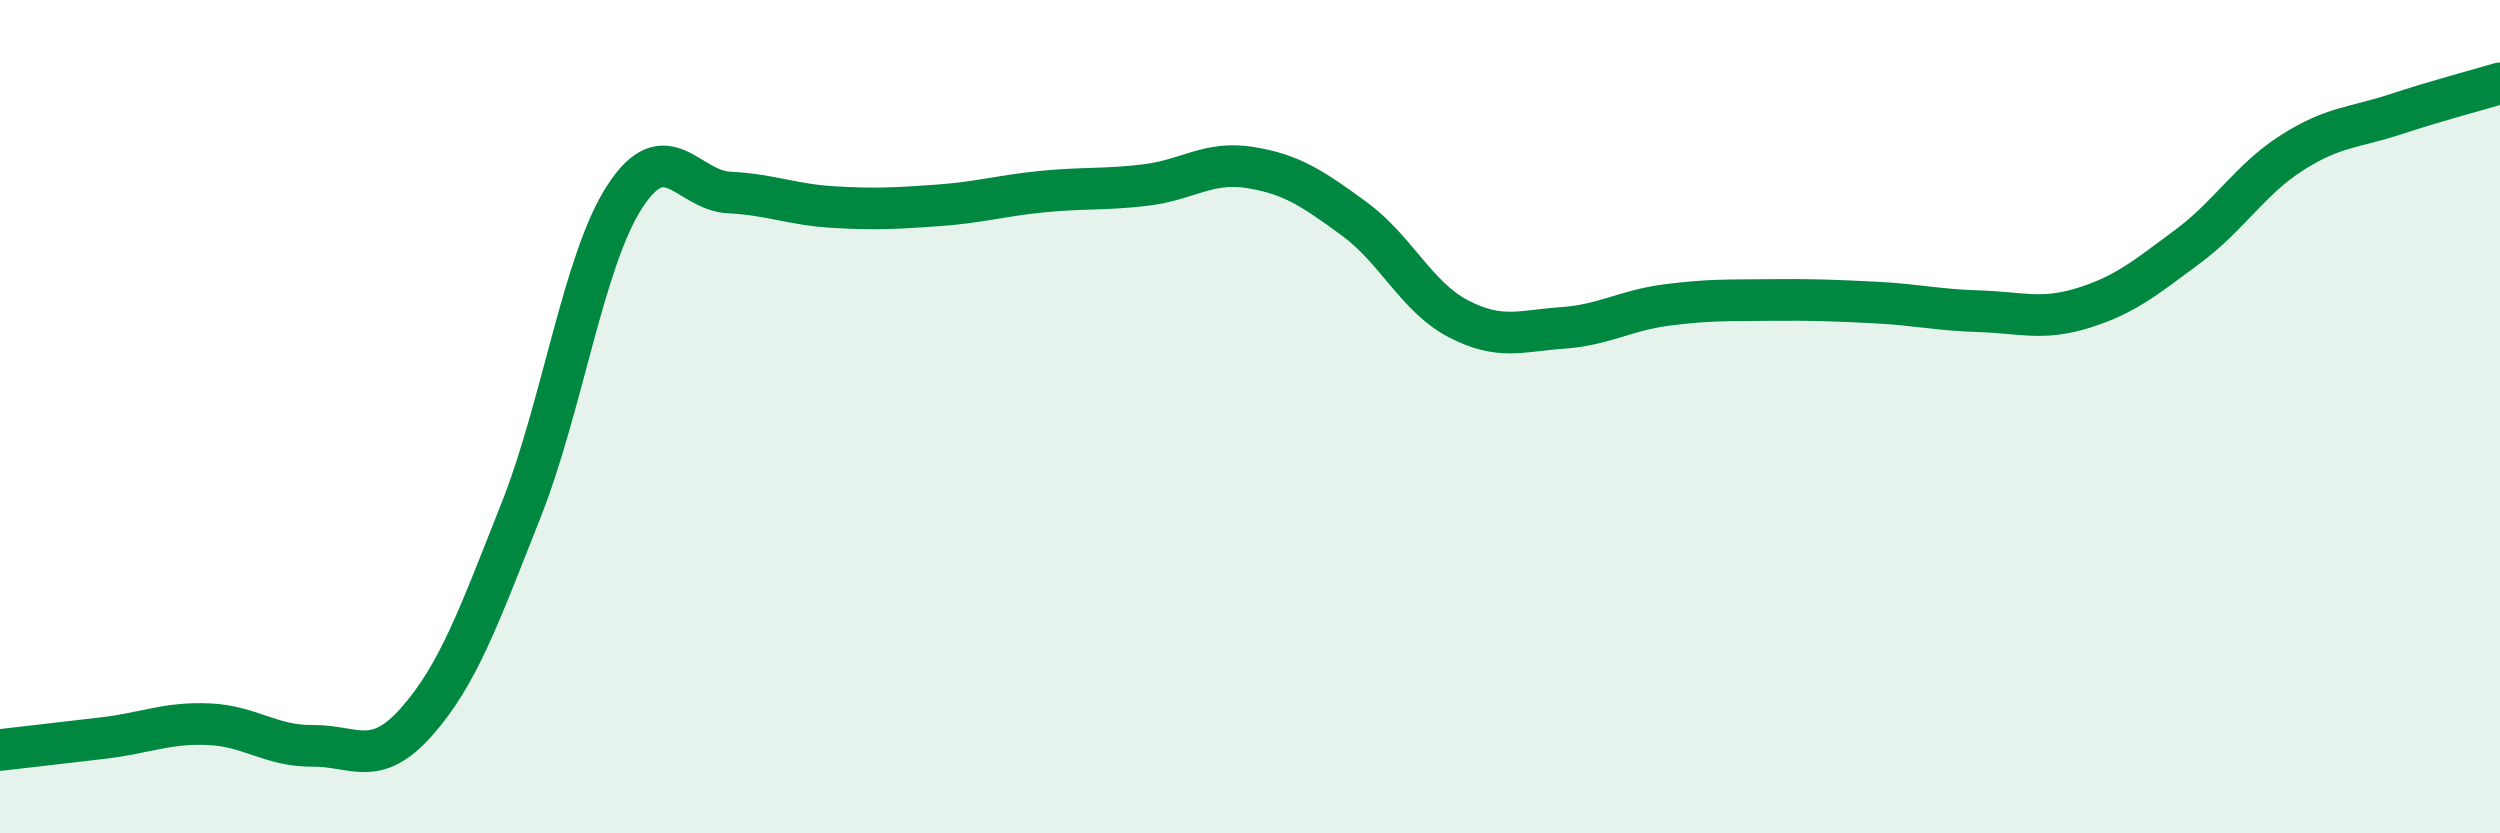
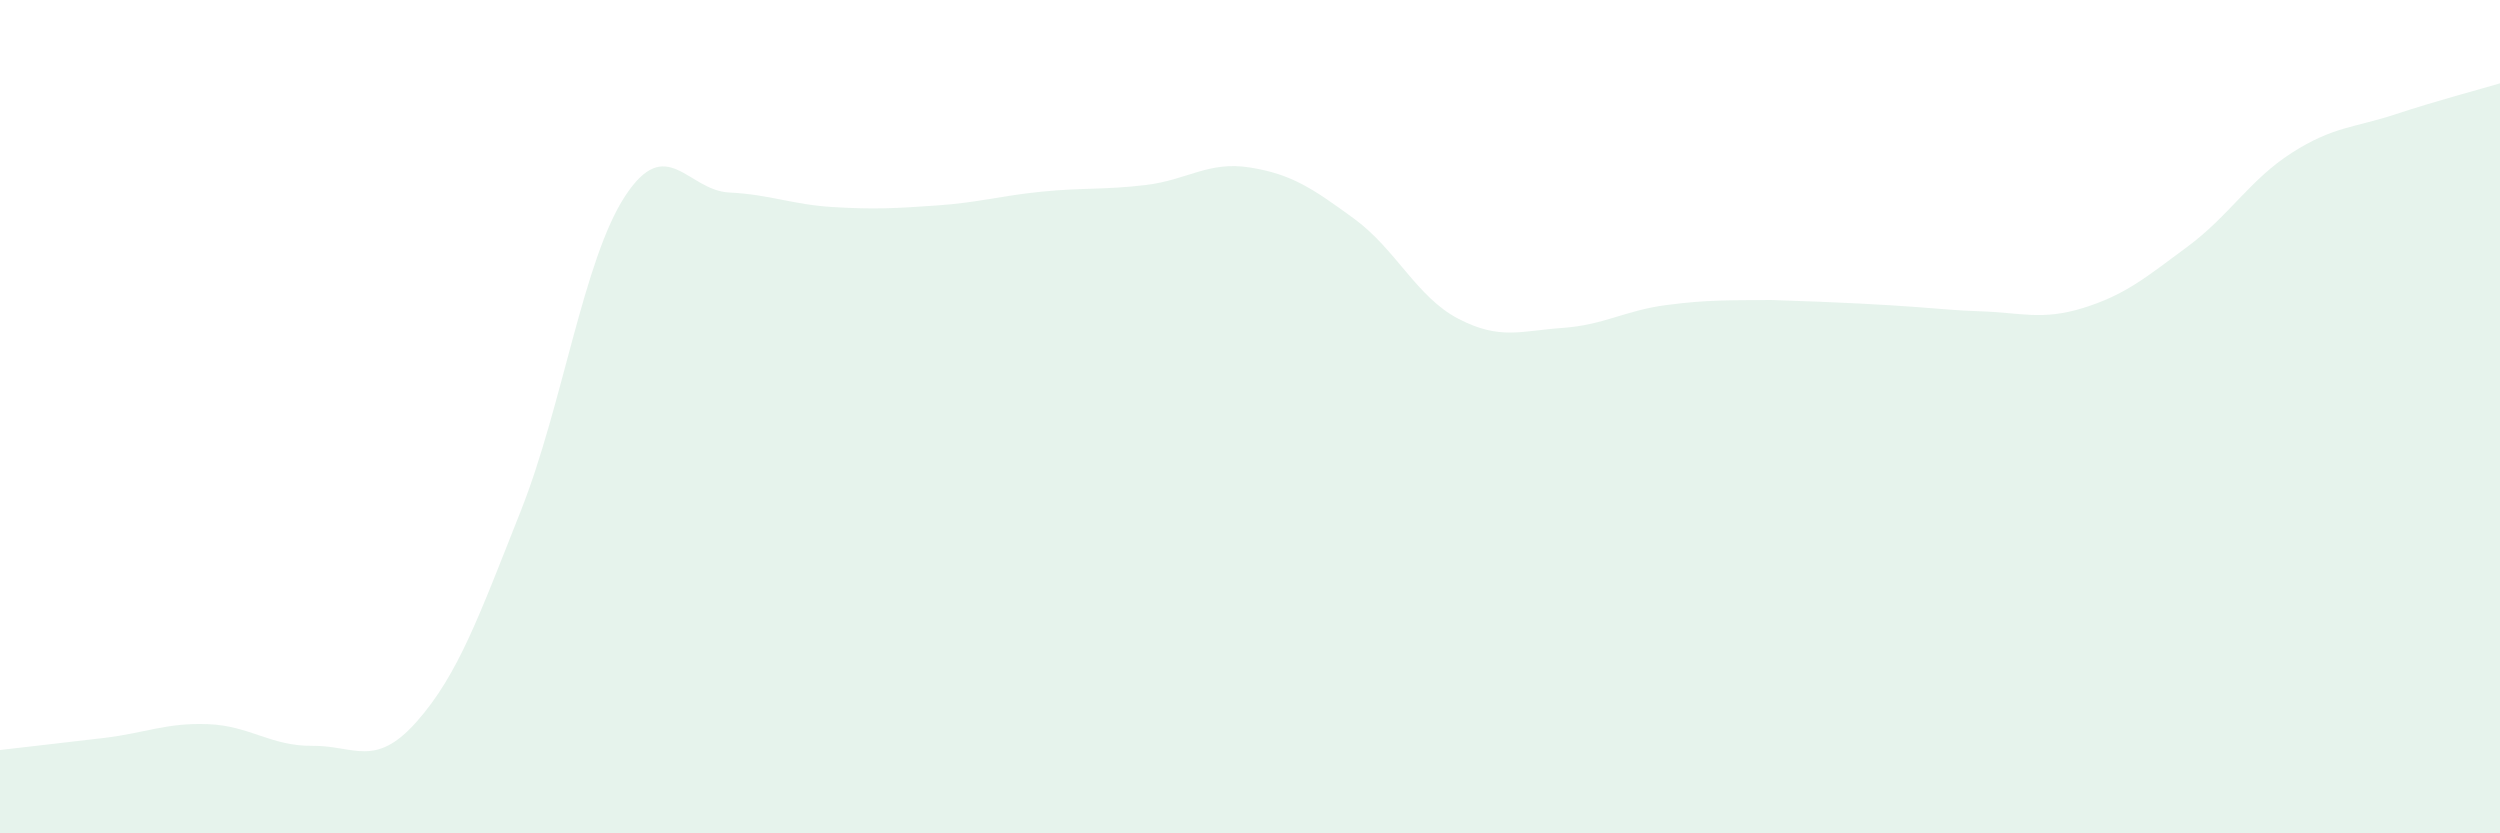
<svg xmlns="http://www.w3.org/2000/svg" width="60" height="20" viewBox="0 0 60 20">
-   <path d="M 0,18 C 0.5,17.94 1.5,17.83 2.5,17.71 C 3.5,17.59 4,17.34 5,17.38 C 6,17.42 6.5,17.91 7.5,17.9 C 8.5,17.89 9,18.45 10,17.32 C 11,16.19 11.5,14.78 12.5,12.26 C 13.5,9.74 14,6.24 15,4.71 C 16,3.18 16.5,4.57 17.5,4.62 C 18.5,4.67 19,4.91 20,4.97 C 21,5.03 21.5,5 22.5,4.93 C 23.5,4.86 24,4.7 25,4.6 C 26,4.5 26.5,4.56 27.5,4.44 C 28.5,4.32 29,3.86 30,4.02 C 31,4.18 31.5,4.52 32.5,5.25 C 33.5,5.98 34,7.13 35,7.65 C 36,8.17 36.5,7.94 37.5,7.87 C 38.5,7.8 39,7.45 40,7.32 C 41,7.19 41.5,7.21 42.5,7.2 C 43.5,7.19 44,7.21 45,7.26 C 46,7.31 46.5,7.44 47.5,7.47 C 48.5,7.5 49,7.7 50,7.39 C 51,7.08 51.5,6.66 52.5,5.92 C 53.5,5.18 54,4.31 55,3.67 C 56,3.03 56.5,3.07 57.5,2.74 C 58.5,2.41 59.5,2.15 60,2L60 20L0 20Z" fill="#008740" opacity="0.1" stroke-linecap="round" stroke-linejoin="round" />
-   <path d="M 0,18 C 0.5,17.94 1.5,17.83 2.5,17.71 C 3.5,17.59 4,17.34 5,17.38 C 6,17.42 6.5,17.91 7.5,17.9 C 8.5,17.89 9,18.45 10,17.32 C 11,16.19 11.5,14.78 12.5,12.26 C 13.5,9.74 14,6.24 15,4.71 C 16,3.18 16.5,4.57 17.5,4.62 C 18.5,4.67 19,4.91 20,4.97 C 21,5.03 21.5,5 22.5,4.93 C 23.5,4.86 24,4.7 25,4.6 C 26,4.5 26.5,4.56 27.5,4.44 C 28.5,4.32 29,3.86 30,4.02 C 31,4.18 31.5,4.52 32.5,5.25 C 33.5,5.98 34,7.13 35,7.65 C 36,8.17 36.5,7.94 37.5,7.87 C 38.5,7.8 39,7.45 40,7.32 C 41,7.19 41.5,7.21 42.5,7.2 C 43.5,7.19 44,7.21 45,7.26 C 46,7.31 46.5,7.44 47.5,7.47 C 48.5,7.5 49,7.7 50,7.39 C 51,7.08 51.5,6.66 52.5,5.92 C 53.5,5.18 54,4.31 55,3.67 C 56,3.03 56.5,3.07 57.5,2.74 C 58.5,2.41 59.5,2.15 60,2" stroke="#008740" stroke-width="1" fill="none" stroke-linecap="round" stroke-linejoin="round" />
+   <path d="M 0,18 C 0.5,17.94 1.5,17.83 2.5,17.71 C 3.5,17.59 4,17.34 5,17.38 C 6,17.42 6.5,17.91 7.5,17.9 C 8.5,17.89 9,18.45 10,17.32 C 11,16.19 11.5,14.78 12.5,12.26 C 13.5,9.74 14,6.24 15,4.71 C 16,3.18 16.5,4.57 17.5,4.62 C 18.5,4.67 19,4.91 20,4.97 C 21,5.03 21.5,5 22.5,4.93 C 23.5,4.86 24,4.7 25,4.6 C 26,4.5 26.5,4.56 27.5,4.44 C 28.5,4.32 29,3.86 30,4.02 C 31,4.18 31.5,4.52 32.5,5.25 C 33.5,5.98 34,7.13 35,7.65 C 36,8.17 36.5,7.94 37.5,7.87 C 38.5,7.8 39,7.45 40,7.32 C 41,7.19 41.5,7.21 42.5,7.2 C 46,7.31 46.5,7.44 47.5,7.47 C 48.5,7.5 49,7.7 50,7.39 C 51,7.08 51.5,6.66 52.5,5.92 C 53.5,5.18 54,4.31 55,3.67 C 56,3.03 56.5,3.07 57.5,2.74 C 58.5,2.41 59.5,2.15 60,2L60 20L0 20Z" fill="#008740" opacity="0.1" stroke-linecap="round" stroke-linejoin="round" />
</svg>